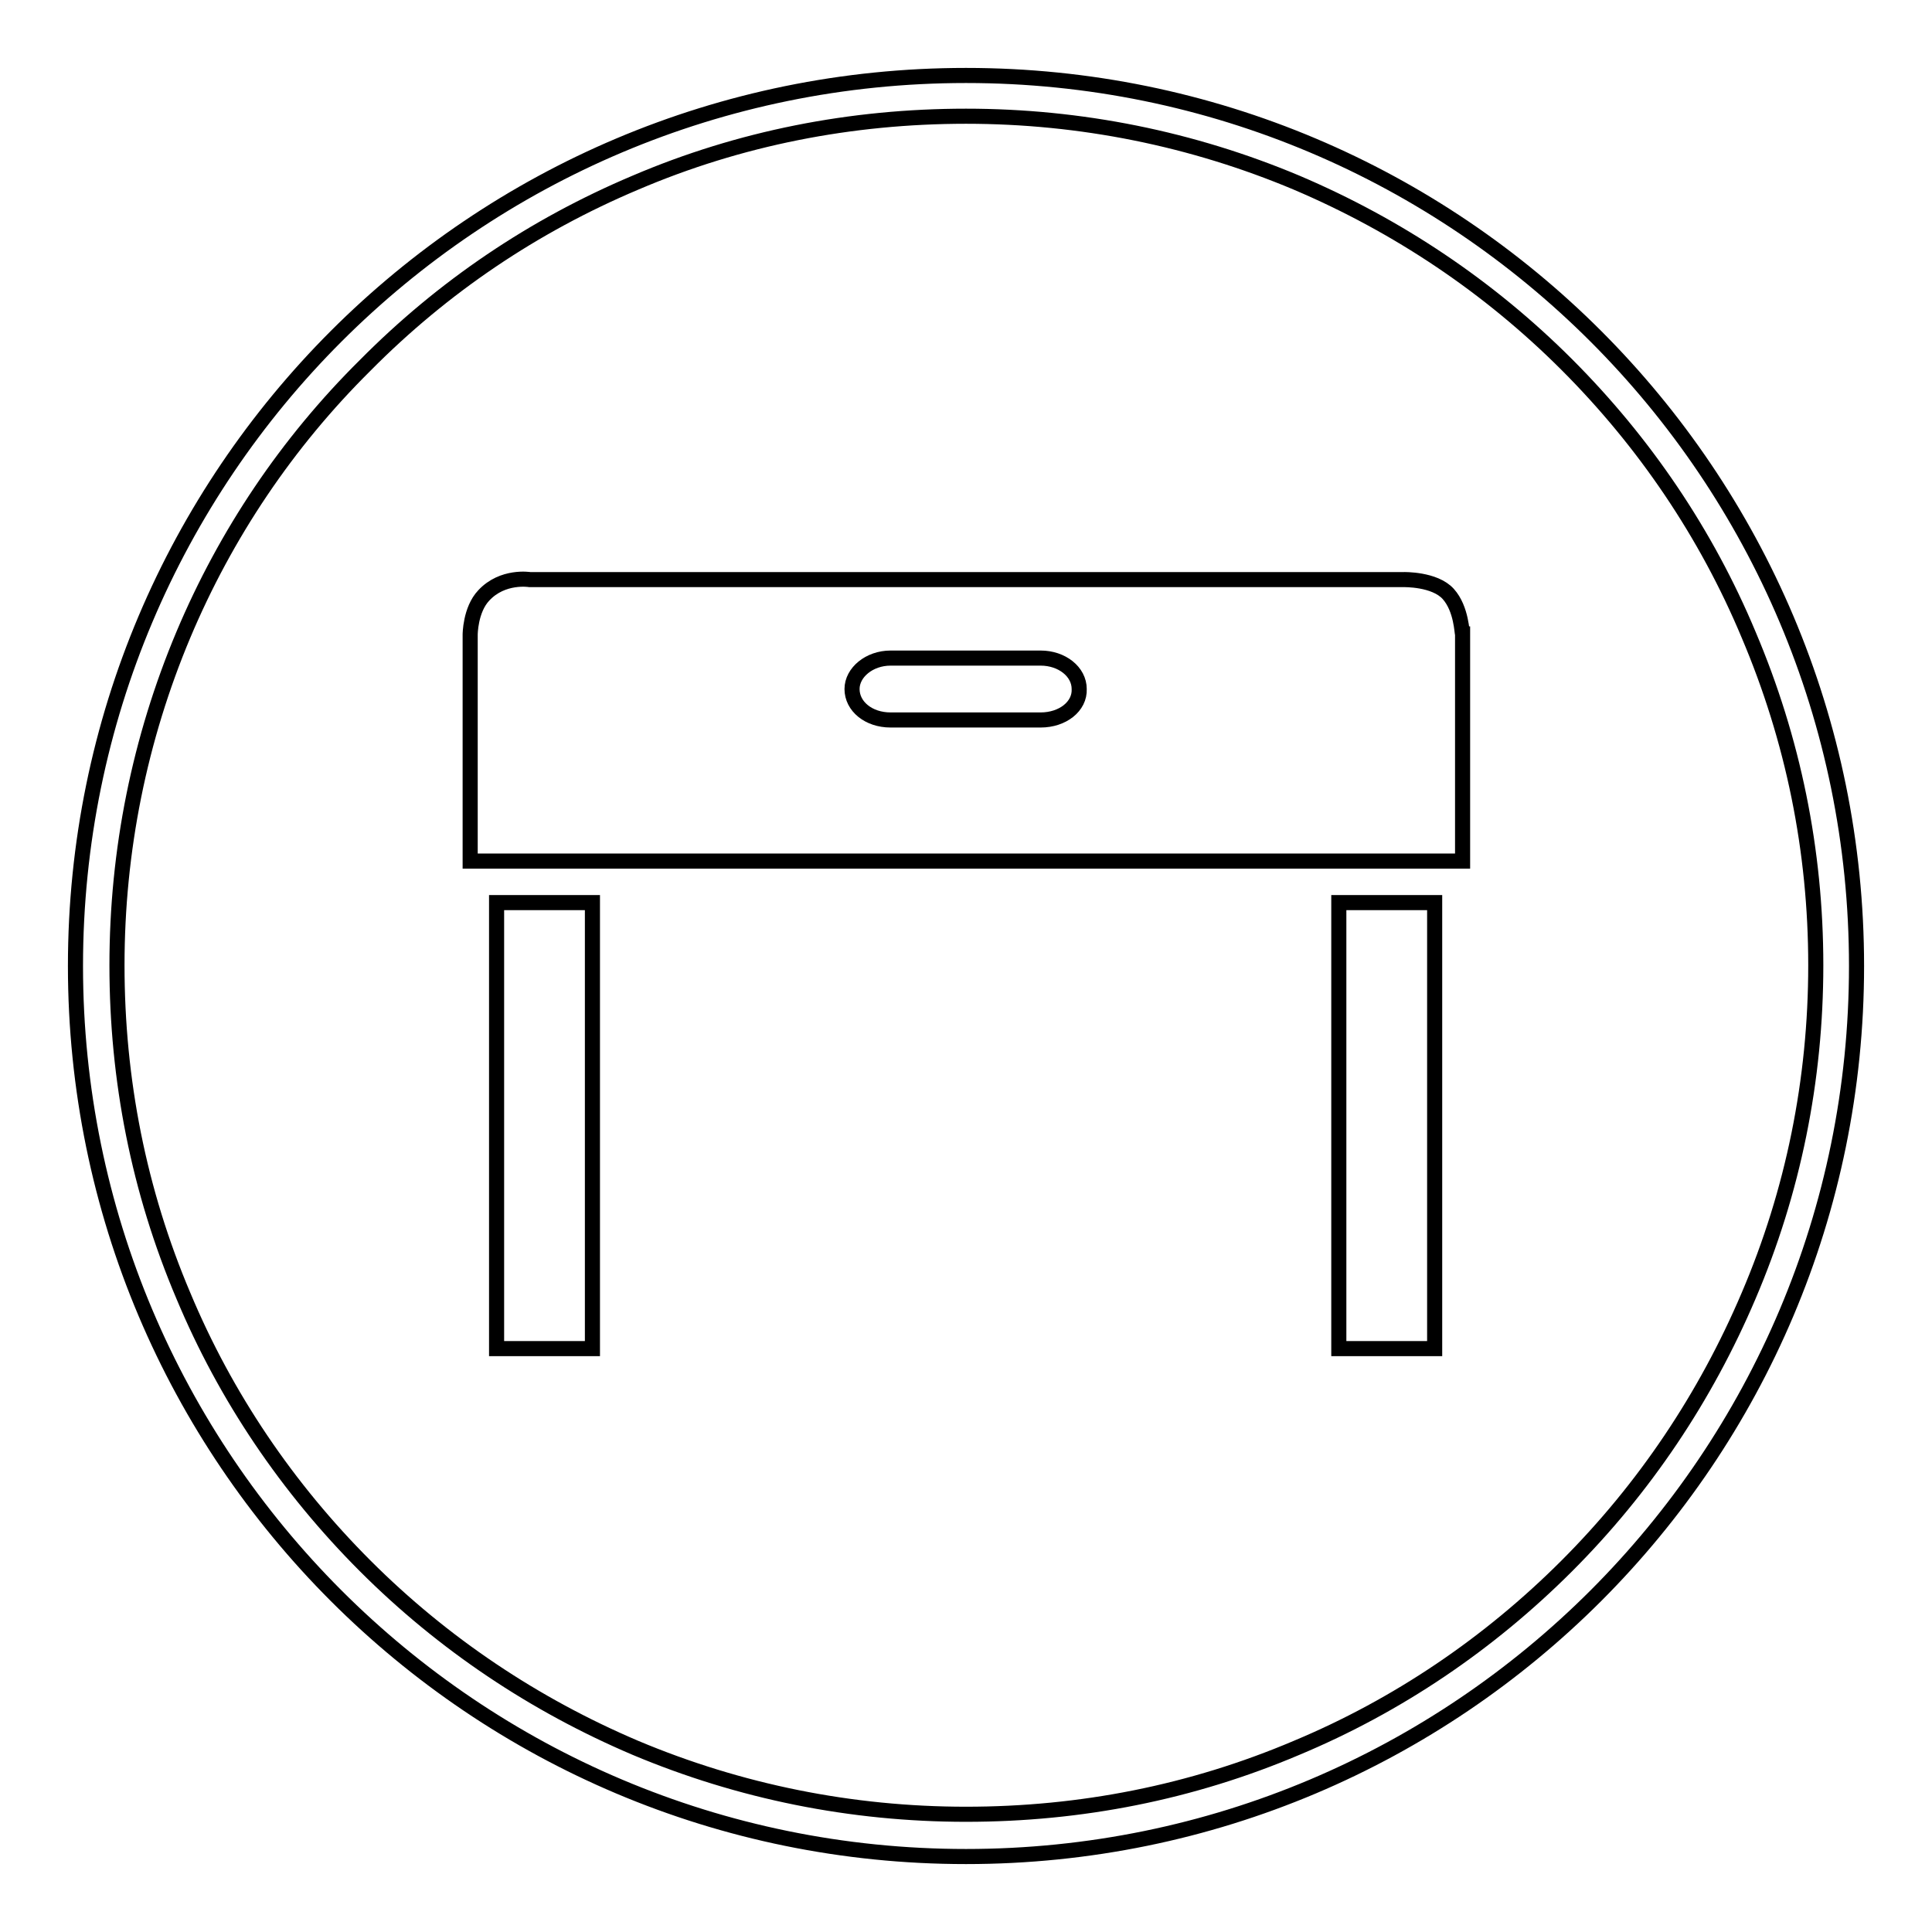
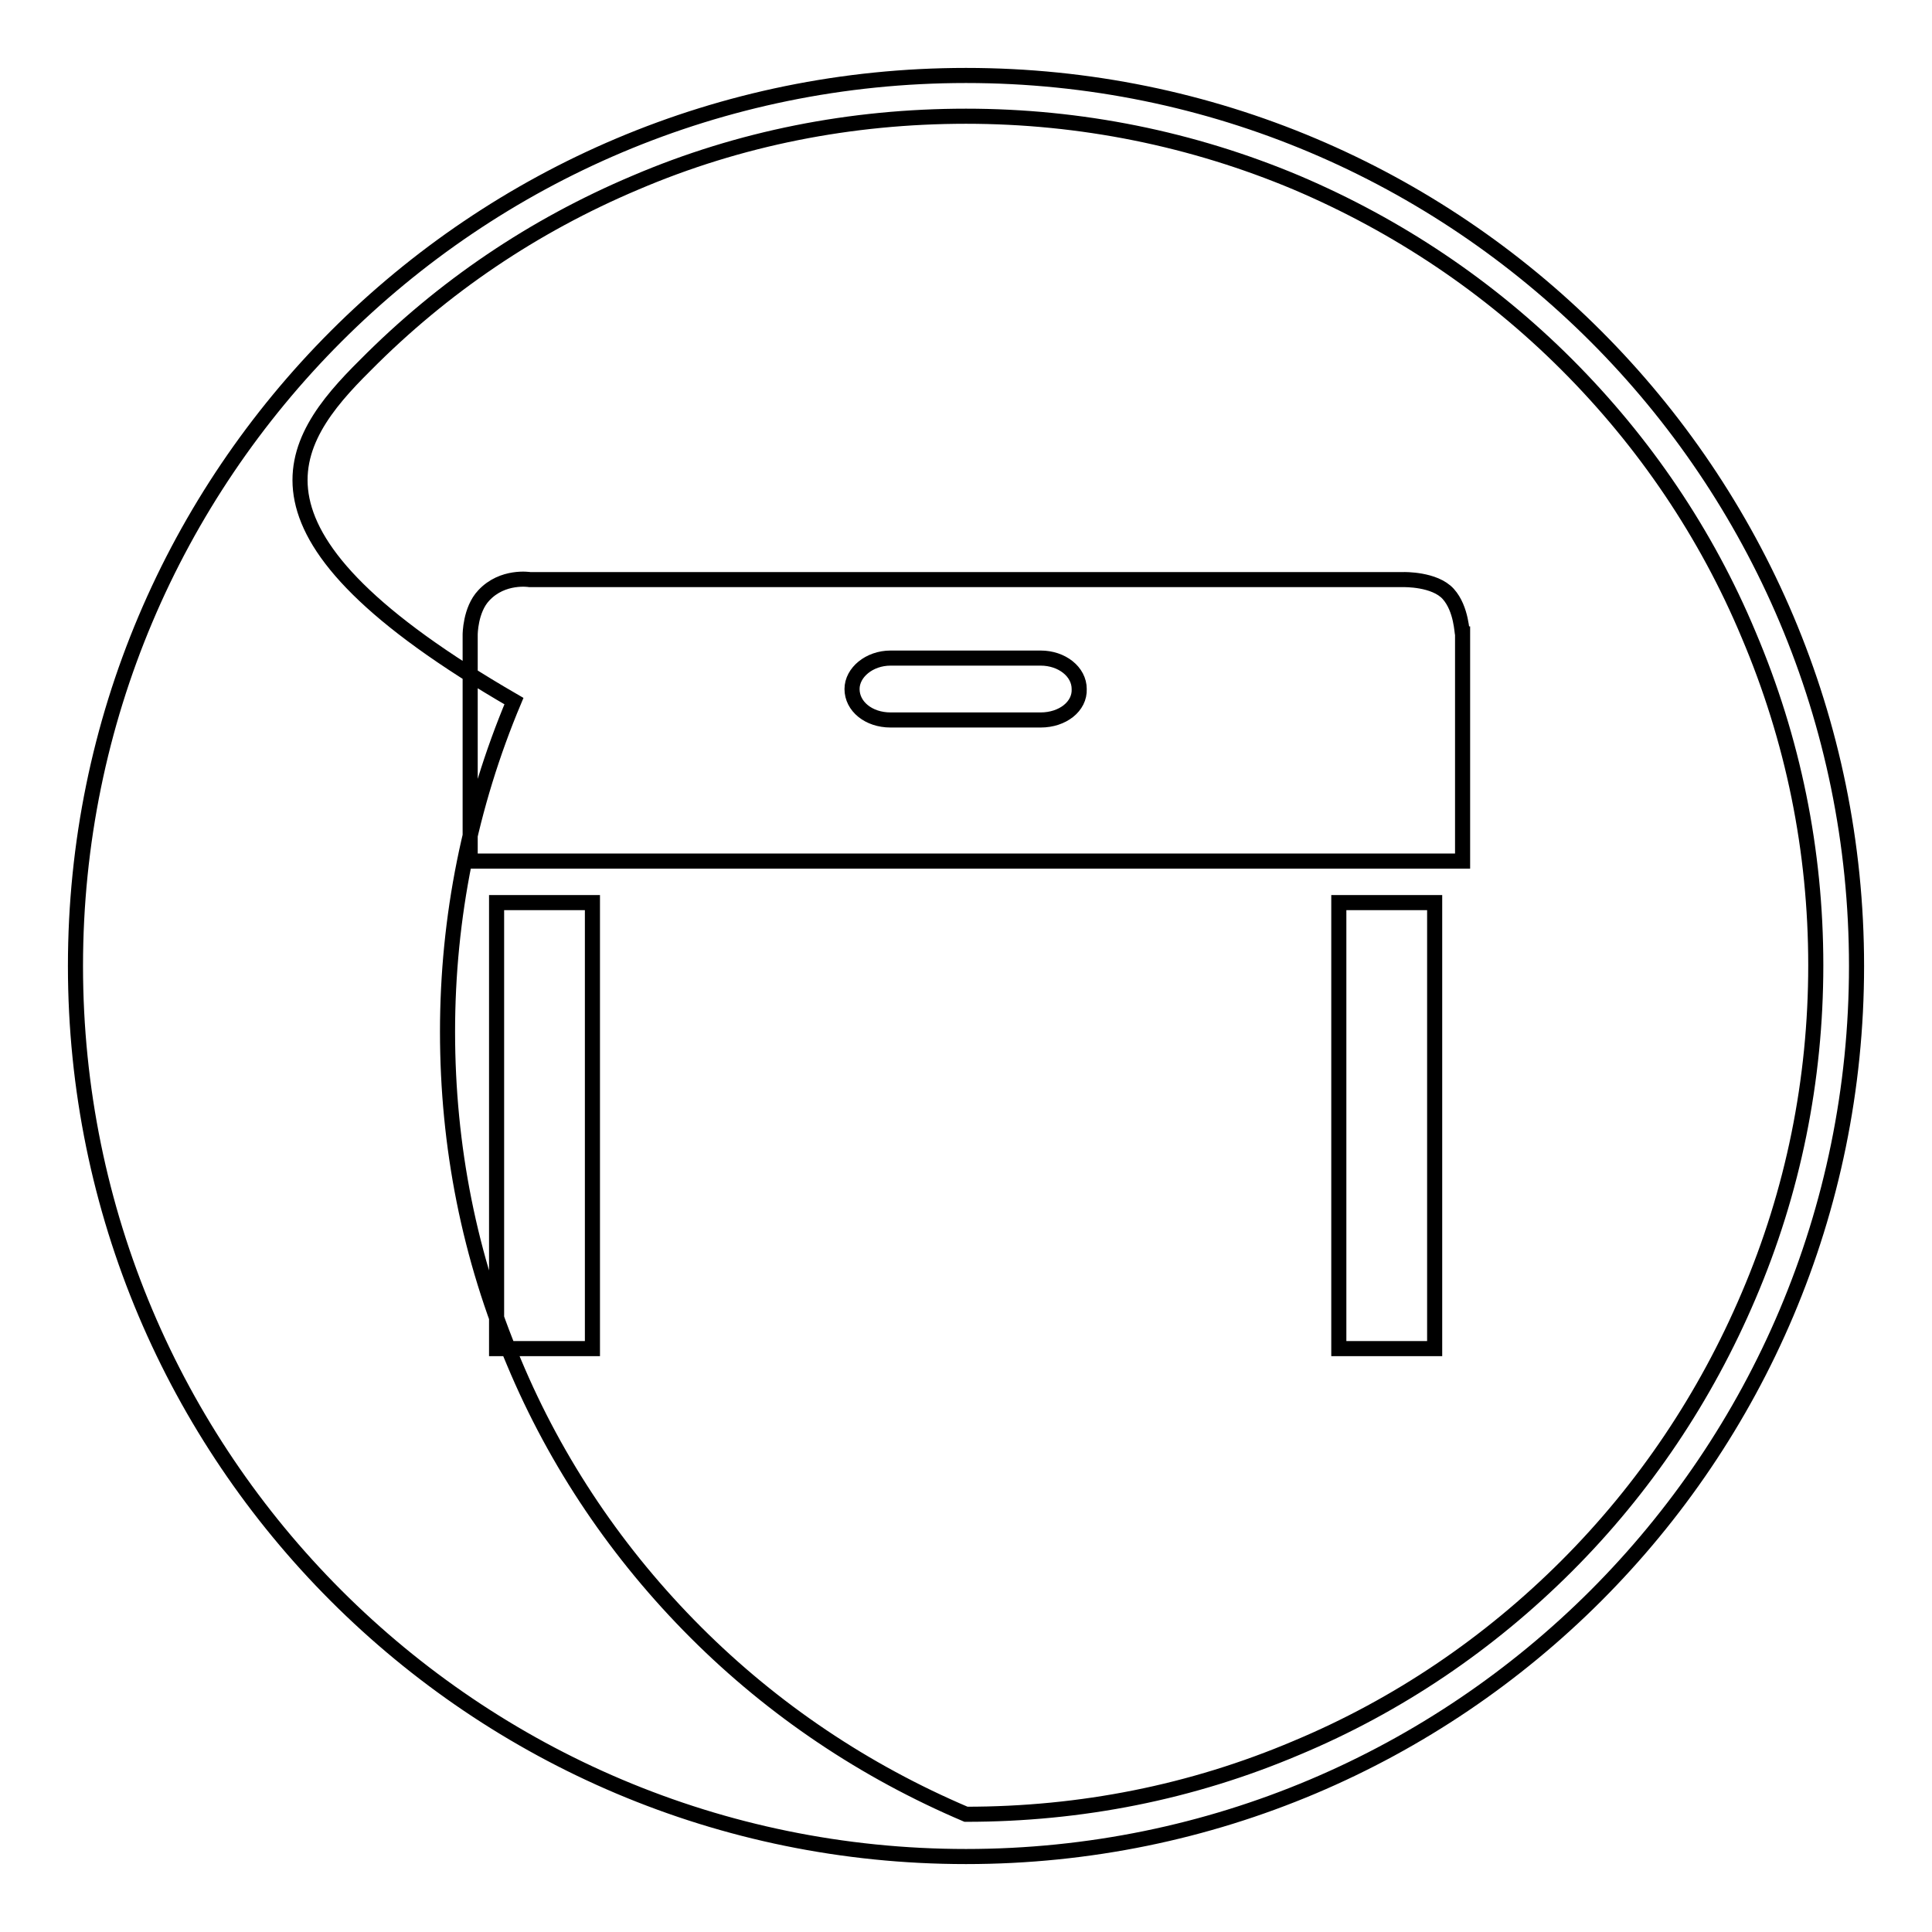
<svg xmlns="http://www.w3.org/2000/svg" version="1.1" x="0px" y="0px" viewBox="0 0 256 256" enable-background="new 0 0 256 256" xml:space="preserve">
  <g>
-     <path stroke-width="2" fill-opacity="0" stroke="#000000" d="M128,15.4c15.2,0,30,3,43.8,8.8c13.4,5.7,25.5,13.8,35.8,24.1c10.3,10.3,18.5,22.4,24.1,35.8 c5.9,13.9,8.9,28.6,8.9,43.8c0,15.2-3,30-8.9,43.8c-5.7,13.4-13.8,25.5-24.1,35.8c-10.3,10.3-22.4,18.5-35.8,24.1 c-13.9,5.9-28.6,8.8-43.8,8.8c-15.2,0-30-3-43.8-8.8c-13.4-5.7-25.5-13.8-35.8-24.1s-18.5-22.4-24.1-35.8 c-5.9-13.9-8.8-28.6-8.8-43.8c0-15.2,3-30,8.8-43.8C29.9,70.8,38,58.7,48.4,48.4C58.7,38,70.7,29.9,84.2,24.2 C98,18.3,112.8,15.4,128,15.4 M128,10C62.8,10,10,62.8,10,128c0,65.2,52.8,118,118,118c65.2,0,118-52.8,118-118 C246,62.8,193.2,10,128,10L128,10z M65.8,119.6h12.7v59.1H65.8V119.6z M177.4,119.6h12.7v59.1h-12.7V119.6z M191.9,78.7 c-1.8-2-5.9-1.9-5.9-1.9H70.2c0,0-3.6-0.6-6.1,2.1c-1.8,1.9-1.8,5.2-1.8,5.2v30h131.5V84C193.7,84,193.7,80.7,191.9,78.7z  M137.9,95.4H118c-2.9,0-5.1-1.8-5.1-4.1c0-2.2,2.3-4.1,5.1-4.1h19.9c2.8,0,5.1,1.8,5.1,4.1C143.1,93.6,140.8,95.4,137.9,95.4z" />
+     <path stroke-width="2" fill-opacity="0" stroke="#000000" d="M128,15.4c15.2,0,30,3,43.8,8.8c13.4,5.7,25.5,13.8,35.8,24.1c10.3,10.3,18.5,22.4,24.1,35.8 c5.9,13.9,8.9,28.6,8.9,43.8c0,15.2-3,30-8.9,43.8c-5.7,13.4-13.8,25.5-24.1,35.8c-10.3,10.3-22.4,18.5-35.8,24.1 c-13.9,5.9-28.6,8.8-43.8,8.8c-13.4-5.7-25.5-13.8-35.8-24.1s-18.5-22.4-24.1-35.8 c-5.9-13.9-8.8-28.6-8.8-43.8c0-15.2,3-30,8.8-43.8C29.9,70.8,38,58.7,48.4,48.4C58.7,38,70.7,29.9,84.2,24.2 C98,18.3,112.8,15.4,128,15.4 M128,10C62.8,10,10,62.8,10,128c0,65.2,52.8,118,118,118c65.2,0,118-52.8,118-118 C246,62.8,193.2,10,128,10L128,10z M65.8,119.6h12.7v59.1H65.8V119.6z M177.4,119.6h12.7v59.1h-12.7V119.6z M191.9,78.7 c-1.8-2-5.9-1.9-5.9-1.9H70.2c0,0-3.6-0.6-6.1,2.1c-1.8,1.9-1.8,5.2-1.8,5.2v30h131.5V84C193.7,84,193.7,80.7,191.9,78.7z  M137.9,95.4H118c-2.9,0-5.1-1.8-5.1-4.1c0-2.2,2.3-4.1,5.1-4.1h19.9c2.8,0,5.1,1.8,5.1,4.1C143.1,93.6,140.8,95.4,137.9,95.4z" />
  </g>
</svg>